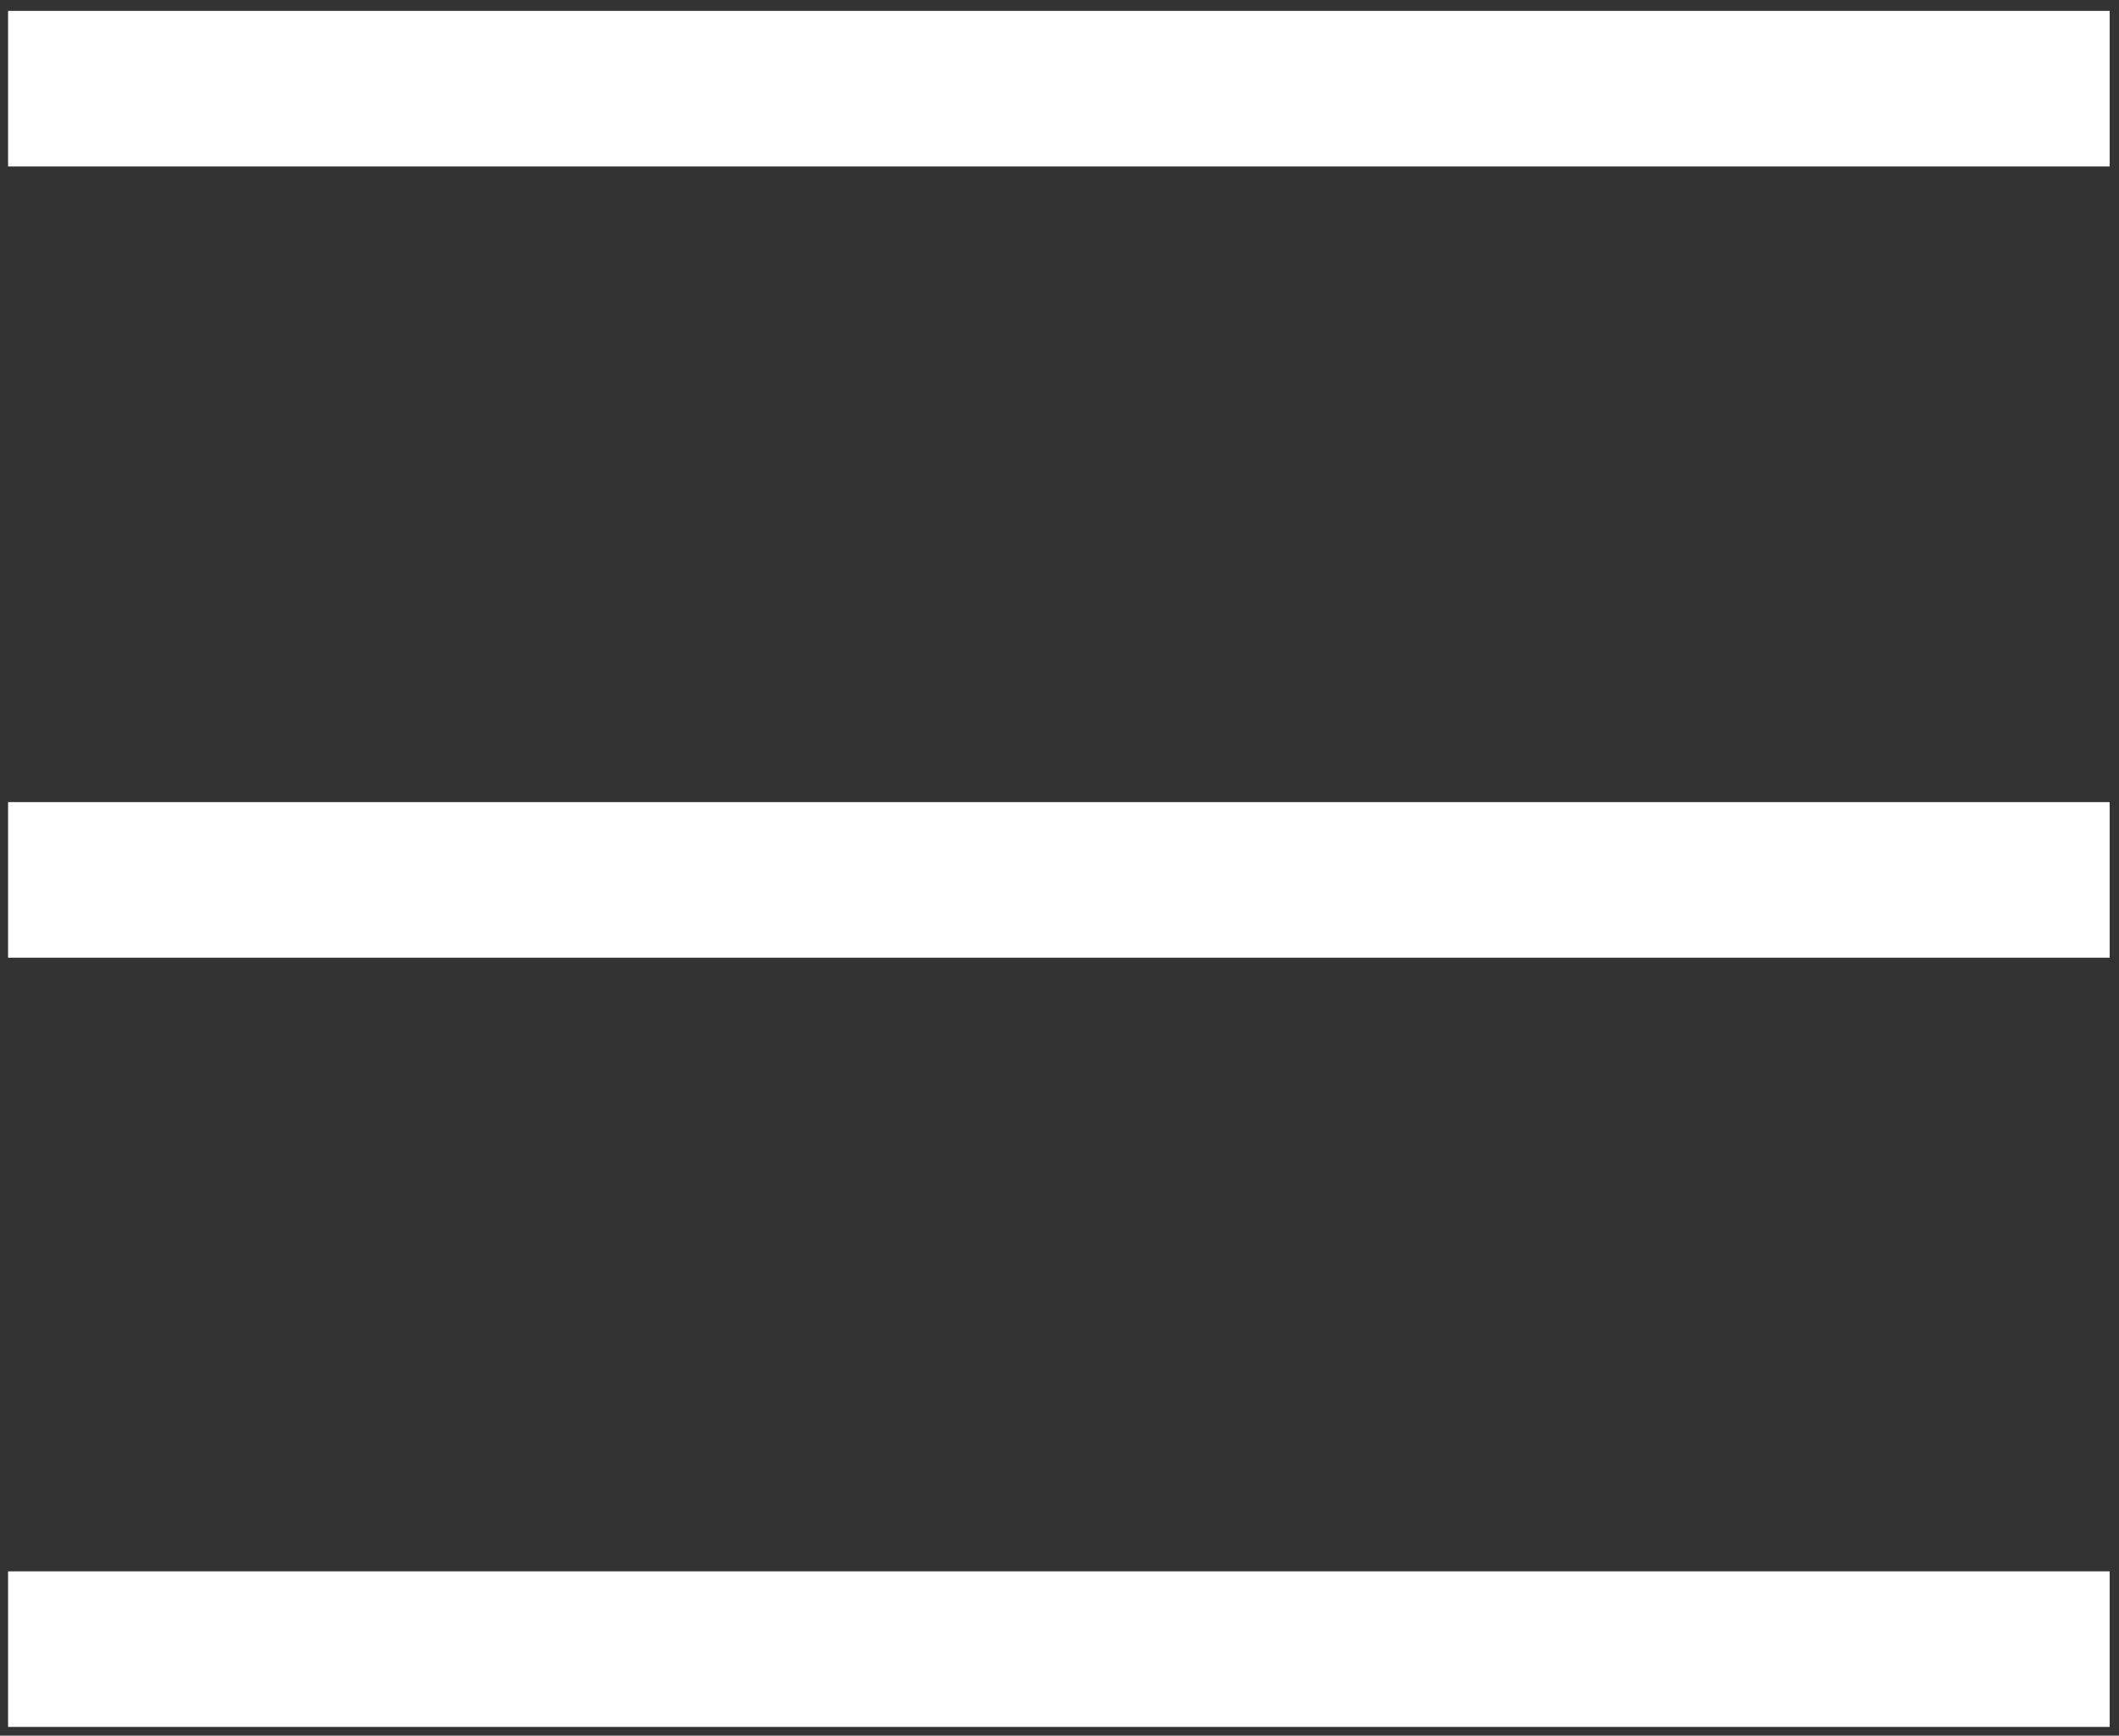
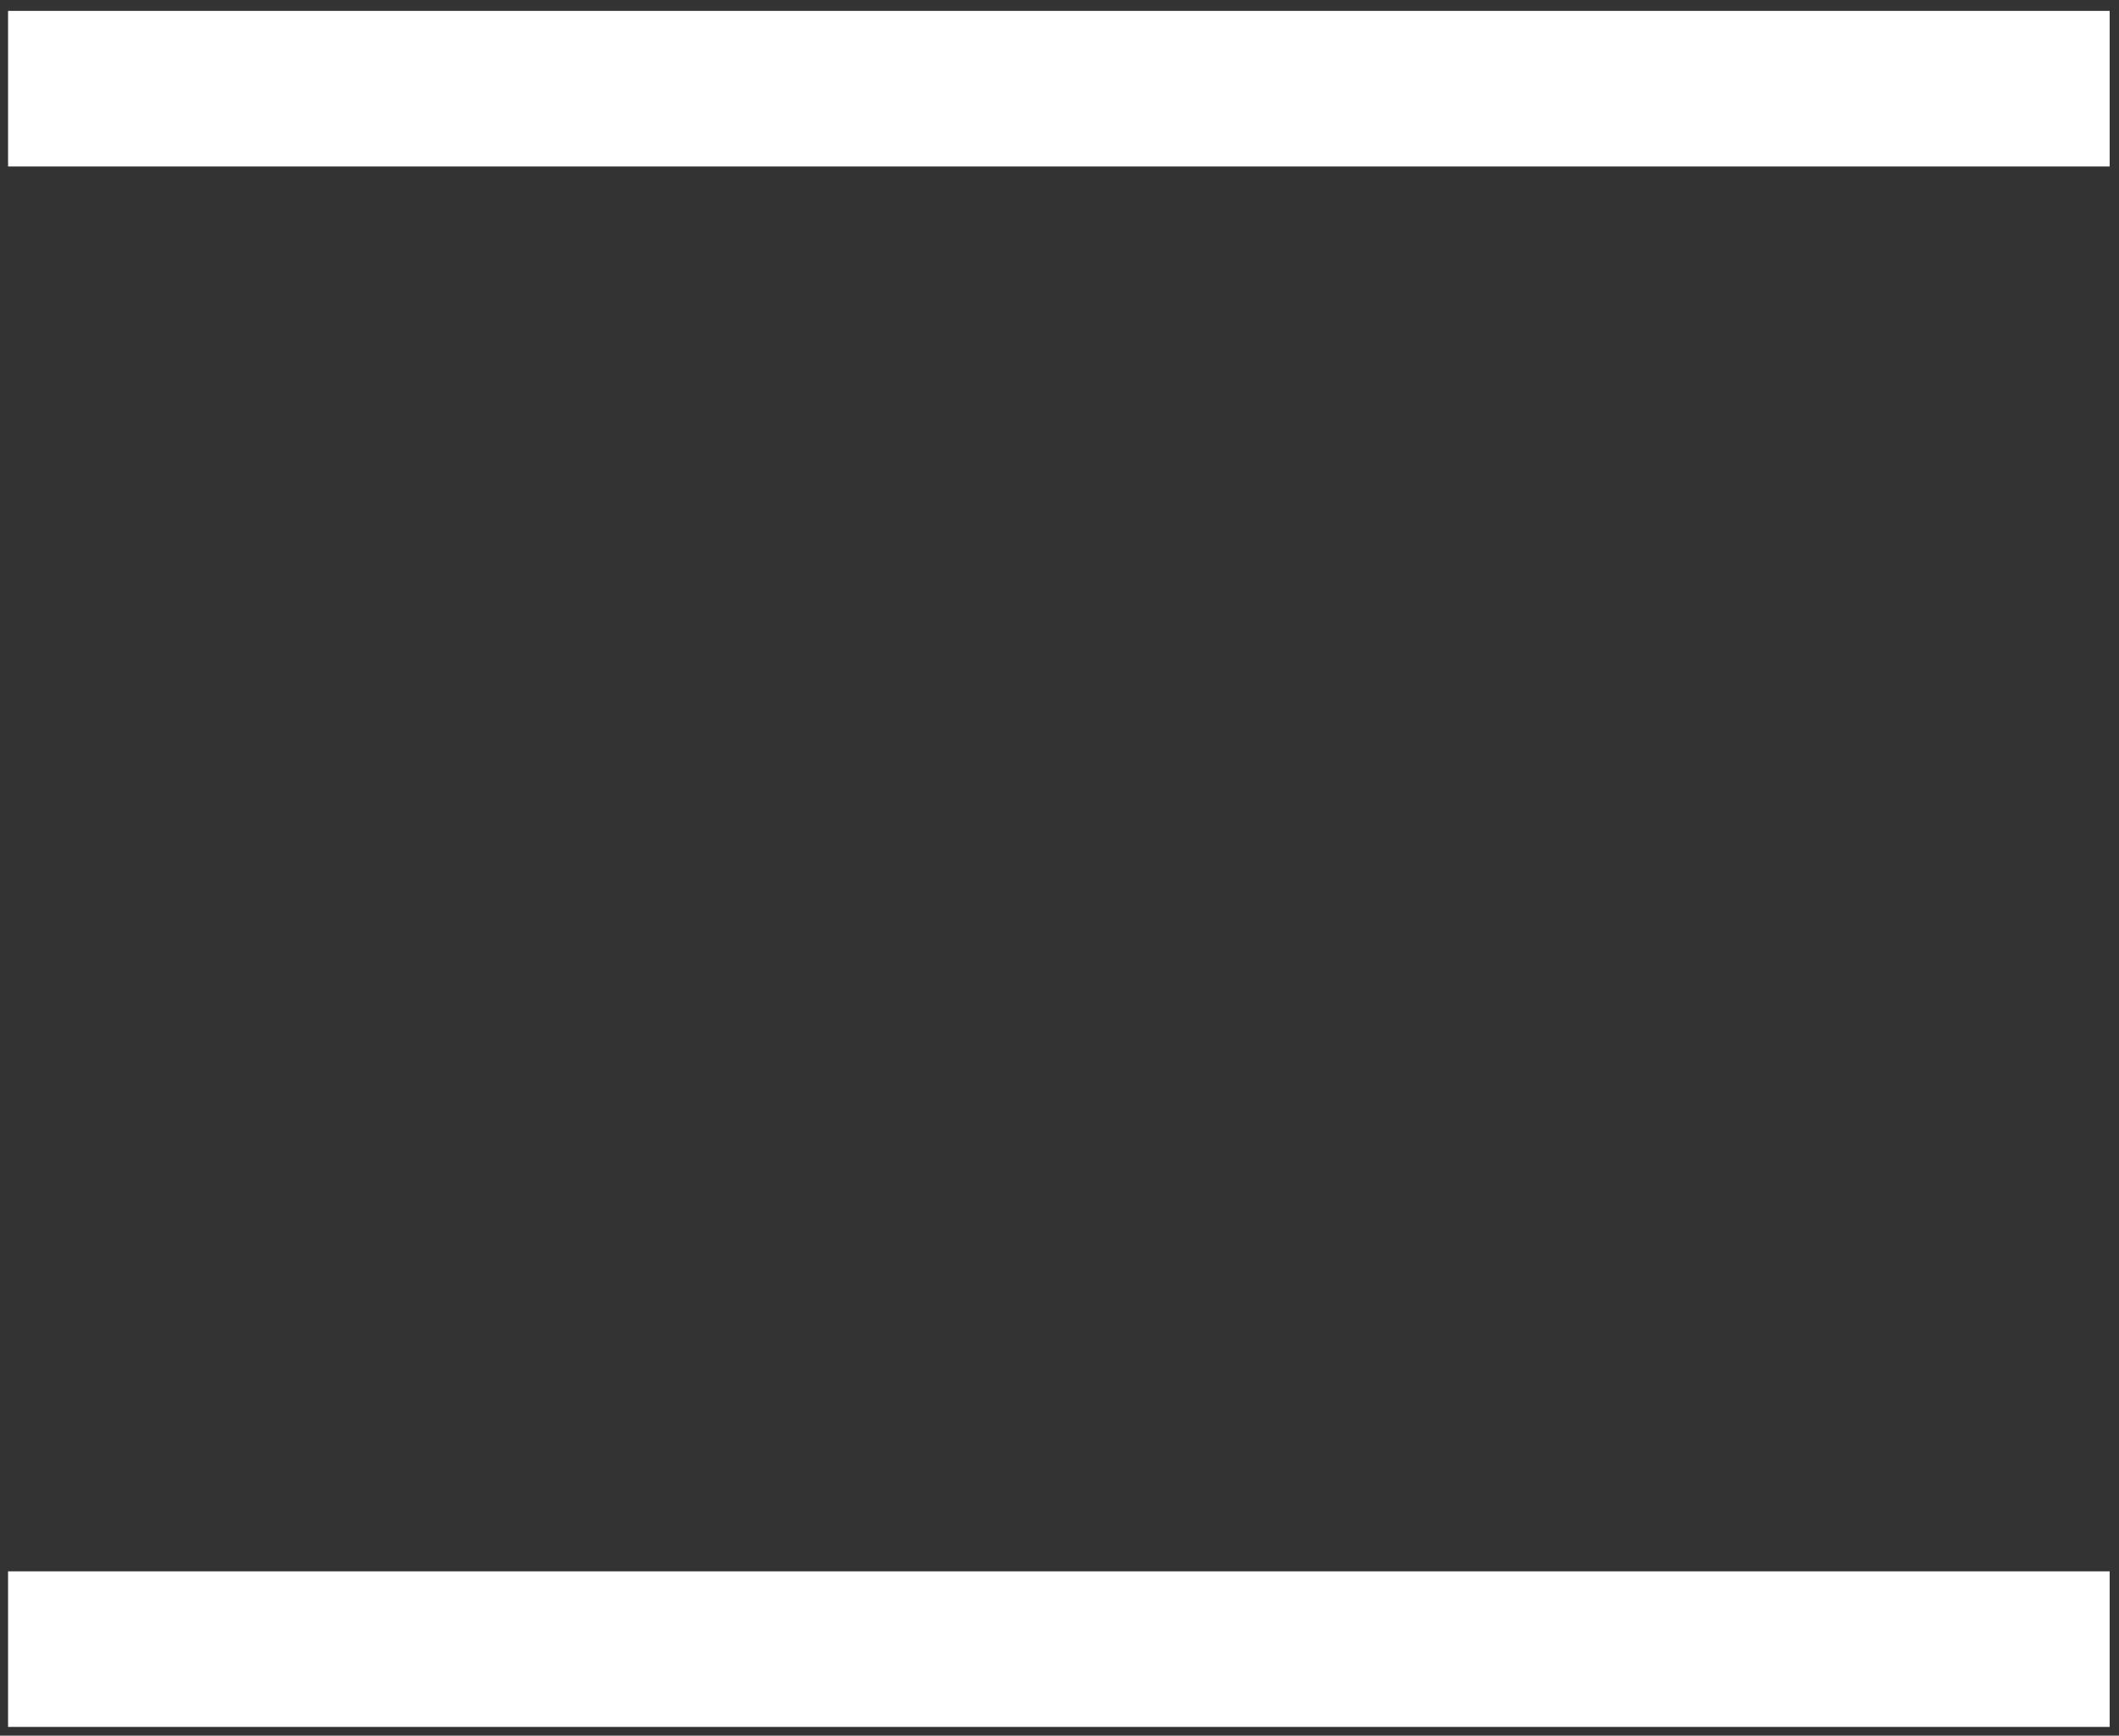
<svg xmlns="http://www.w3.org/2000/svg" width="105" height="86" viewBox="0 0 105 86">
  <rect x="0" y="0" width="105" height="86" fill="#333333" stroke="none" />
  <g fill="#fff">
    <path d="M0.4,0.539H104.537V8.248H0.4V0.539Z" />
-     <path d="M0.4,39.743H104.537v7.709H0.4V39.743Z" />
    <path d="M0.4,77.857H104.537v7.709H0.4V77.857Z" />
  </g>
</svg>